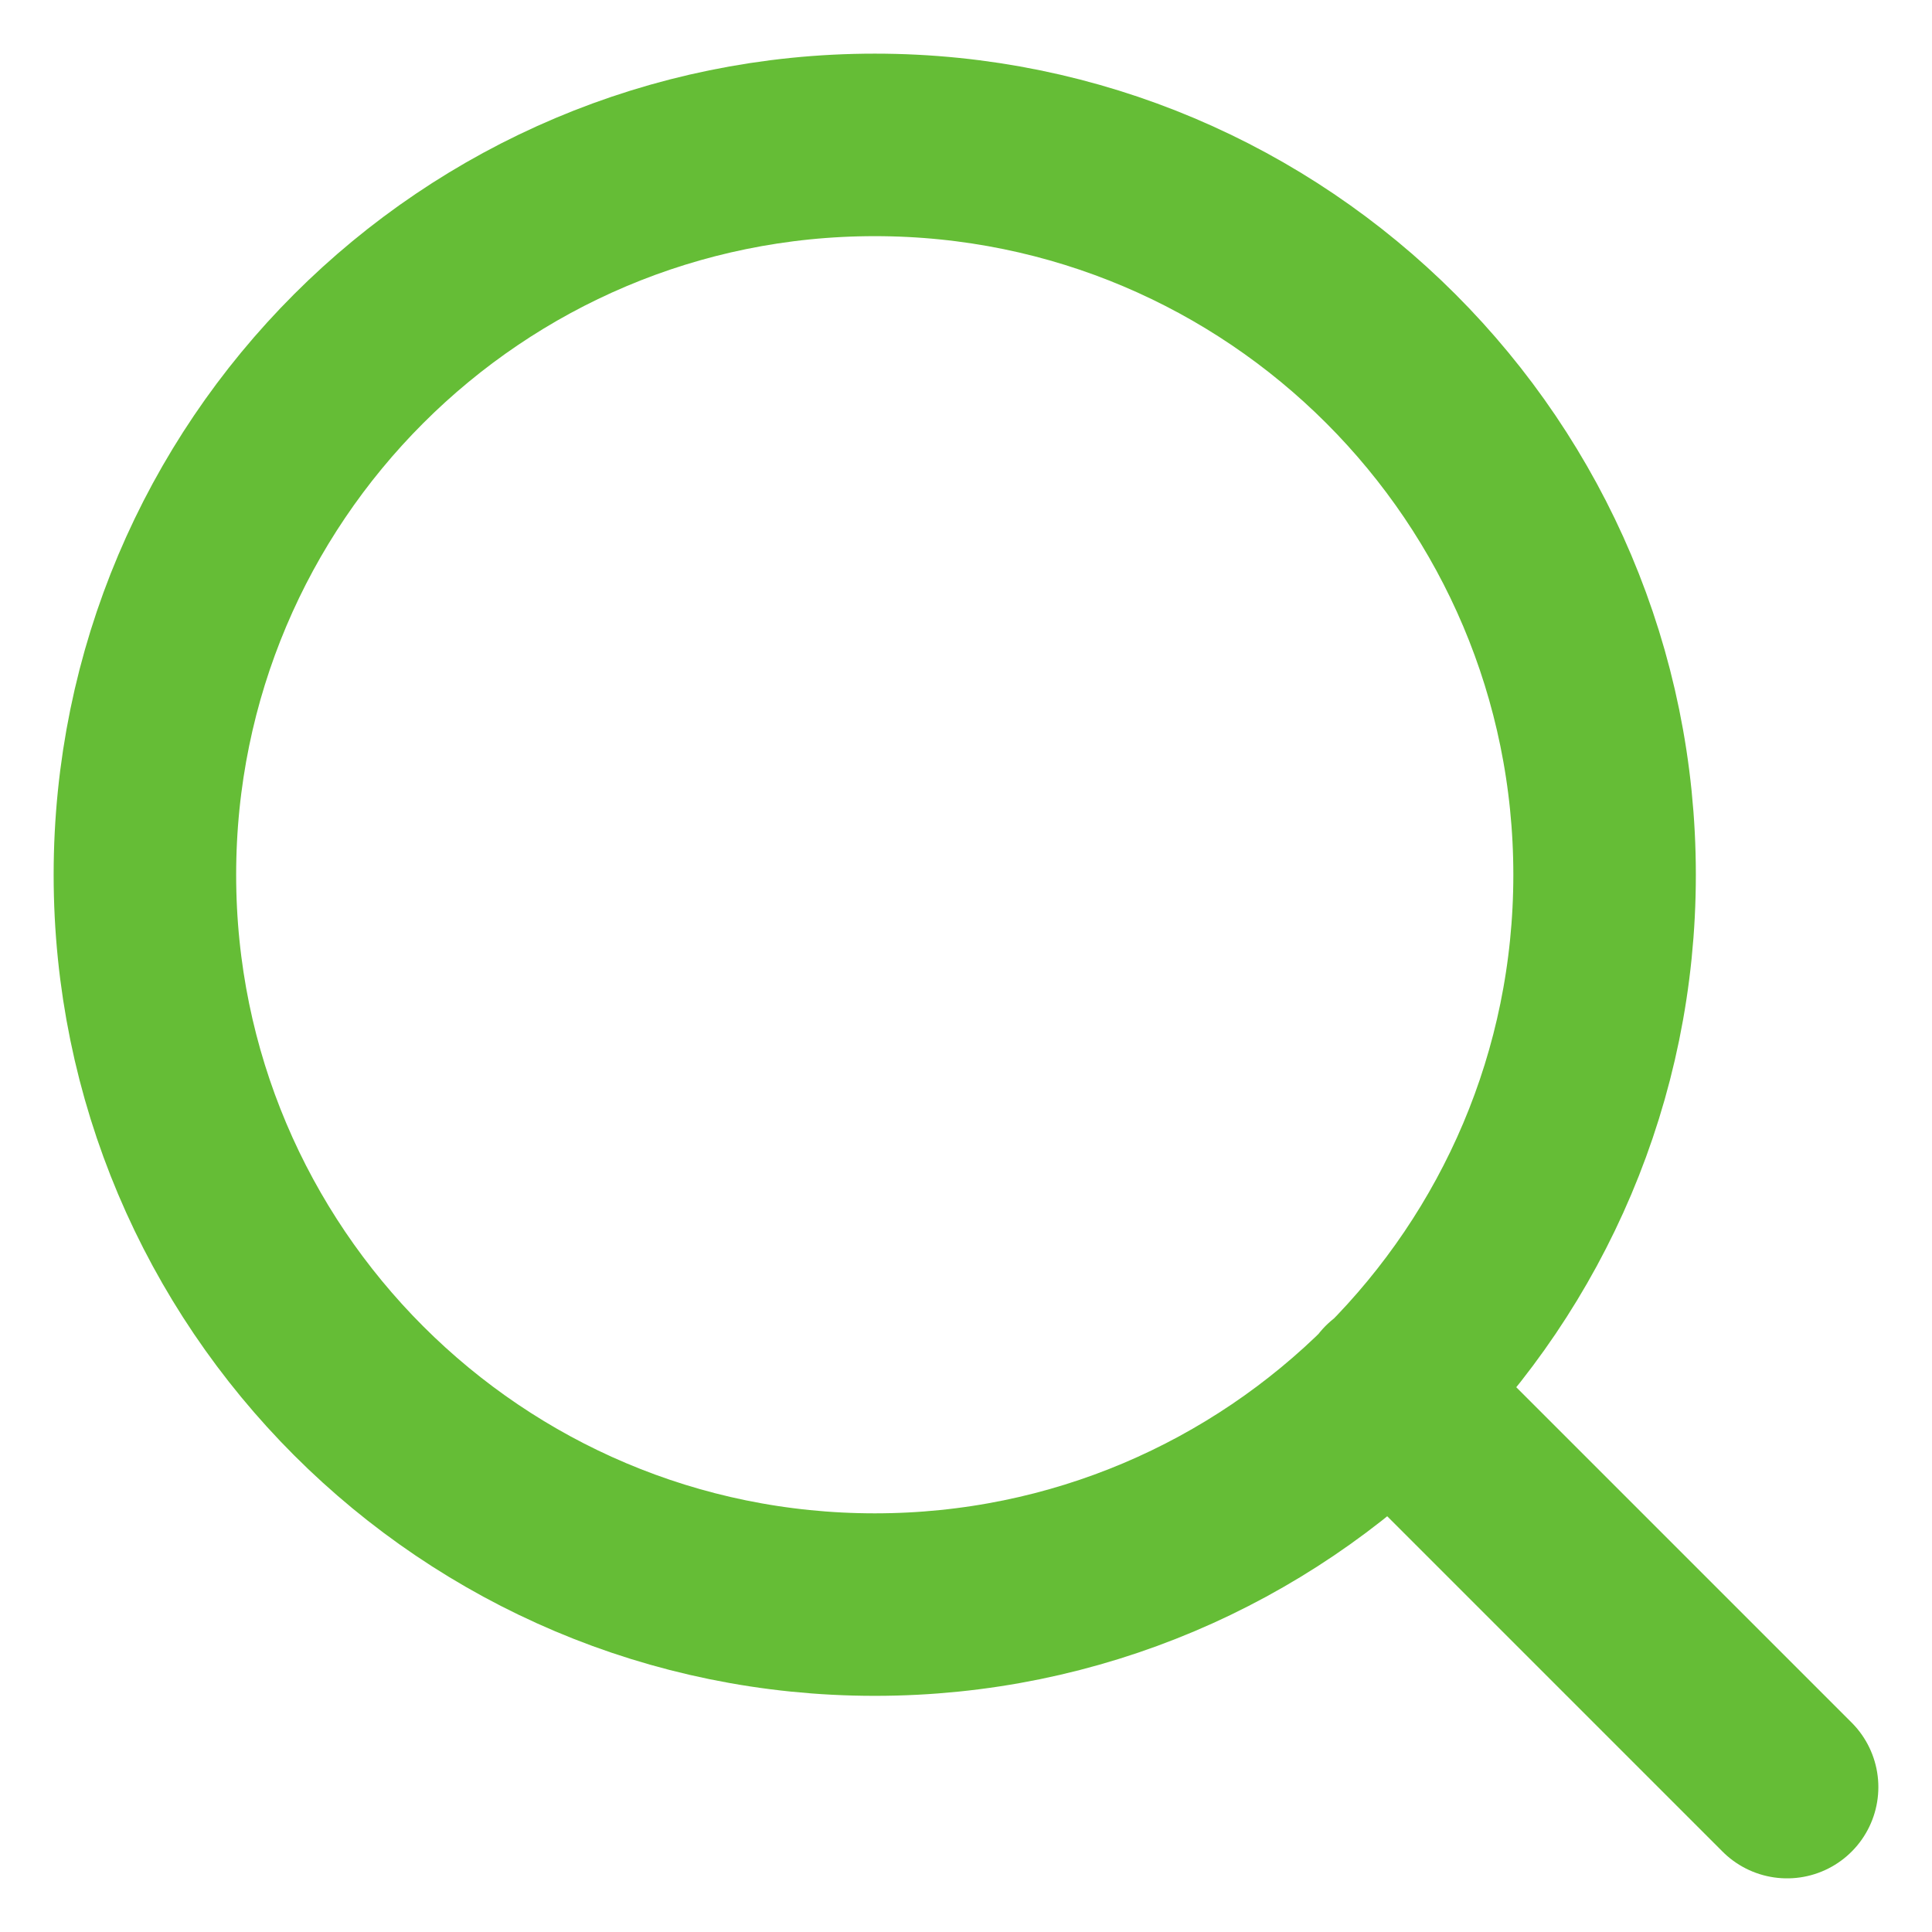
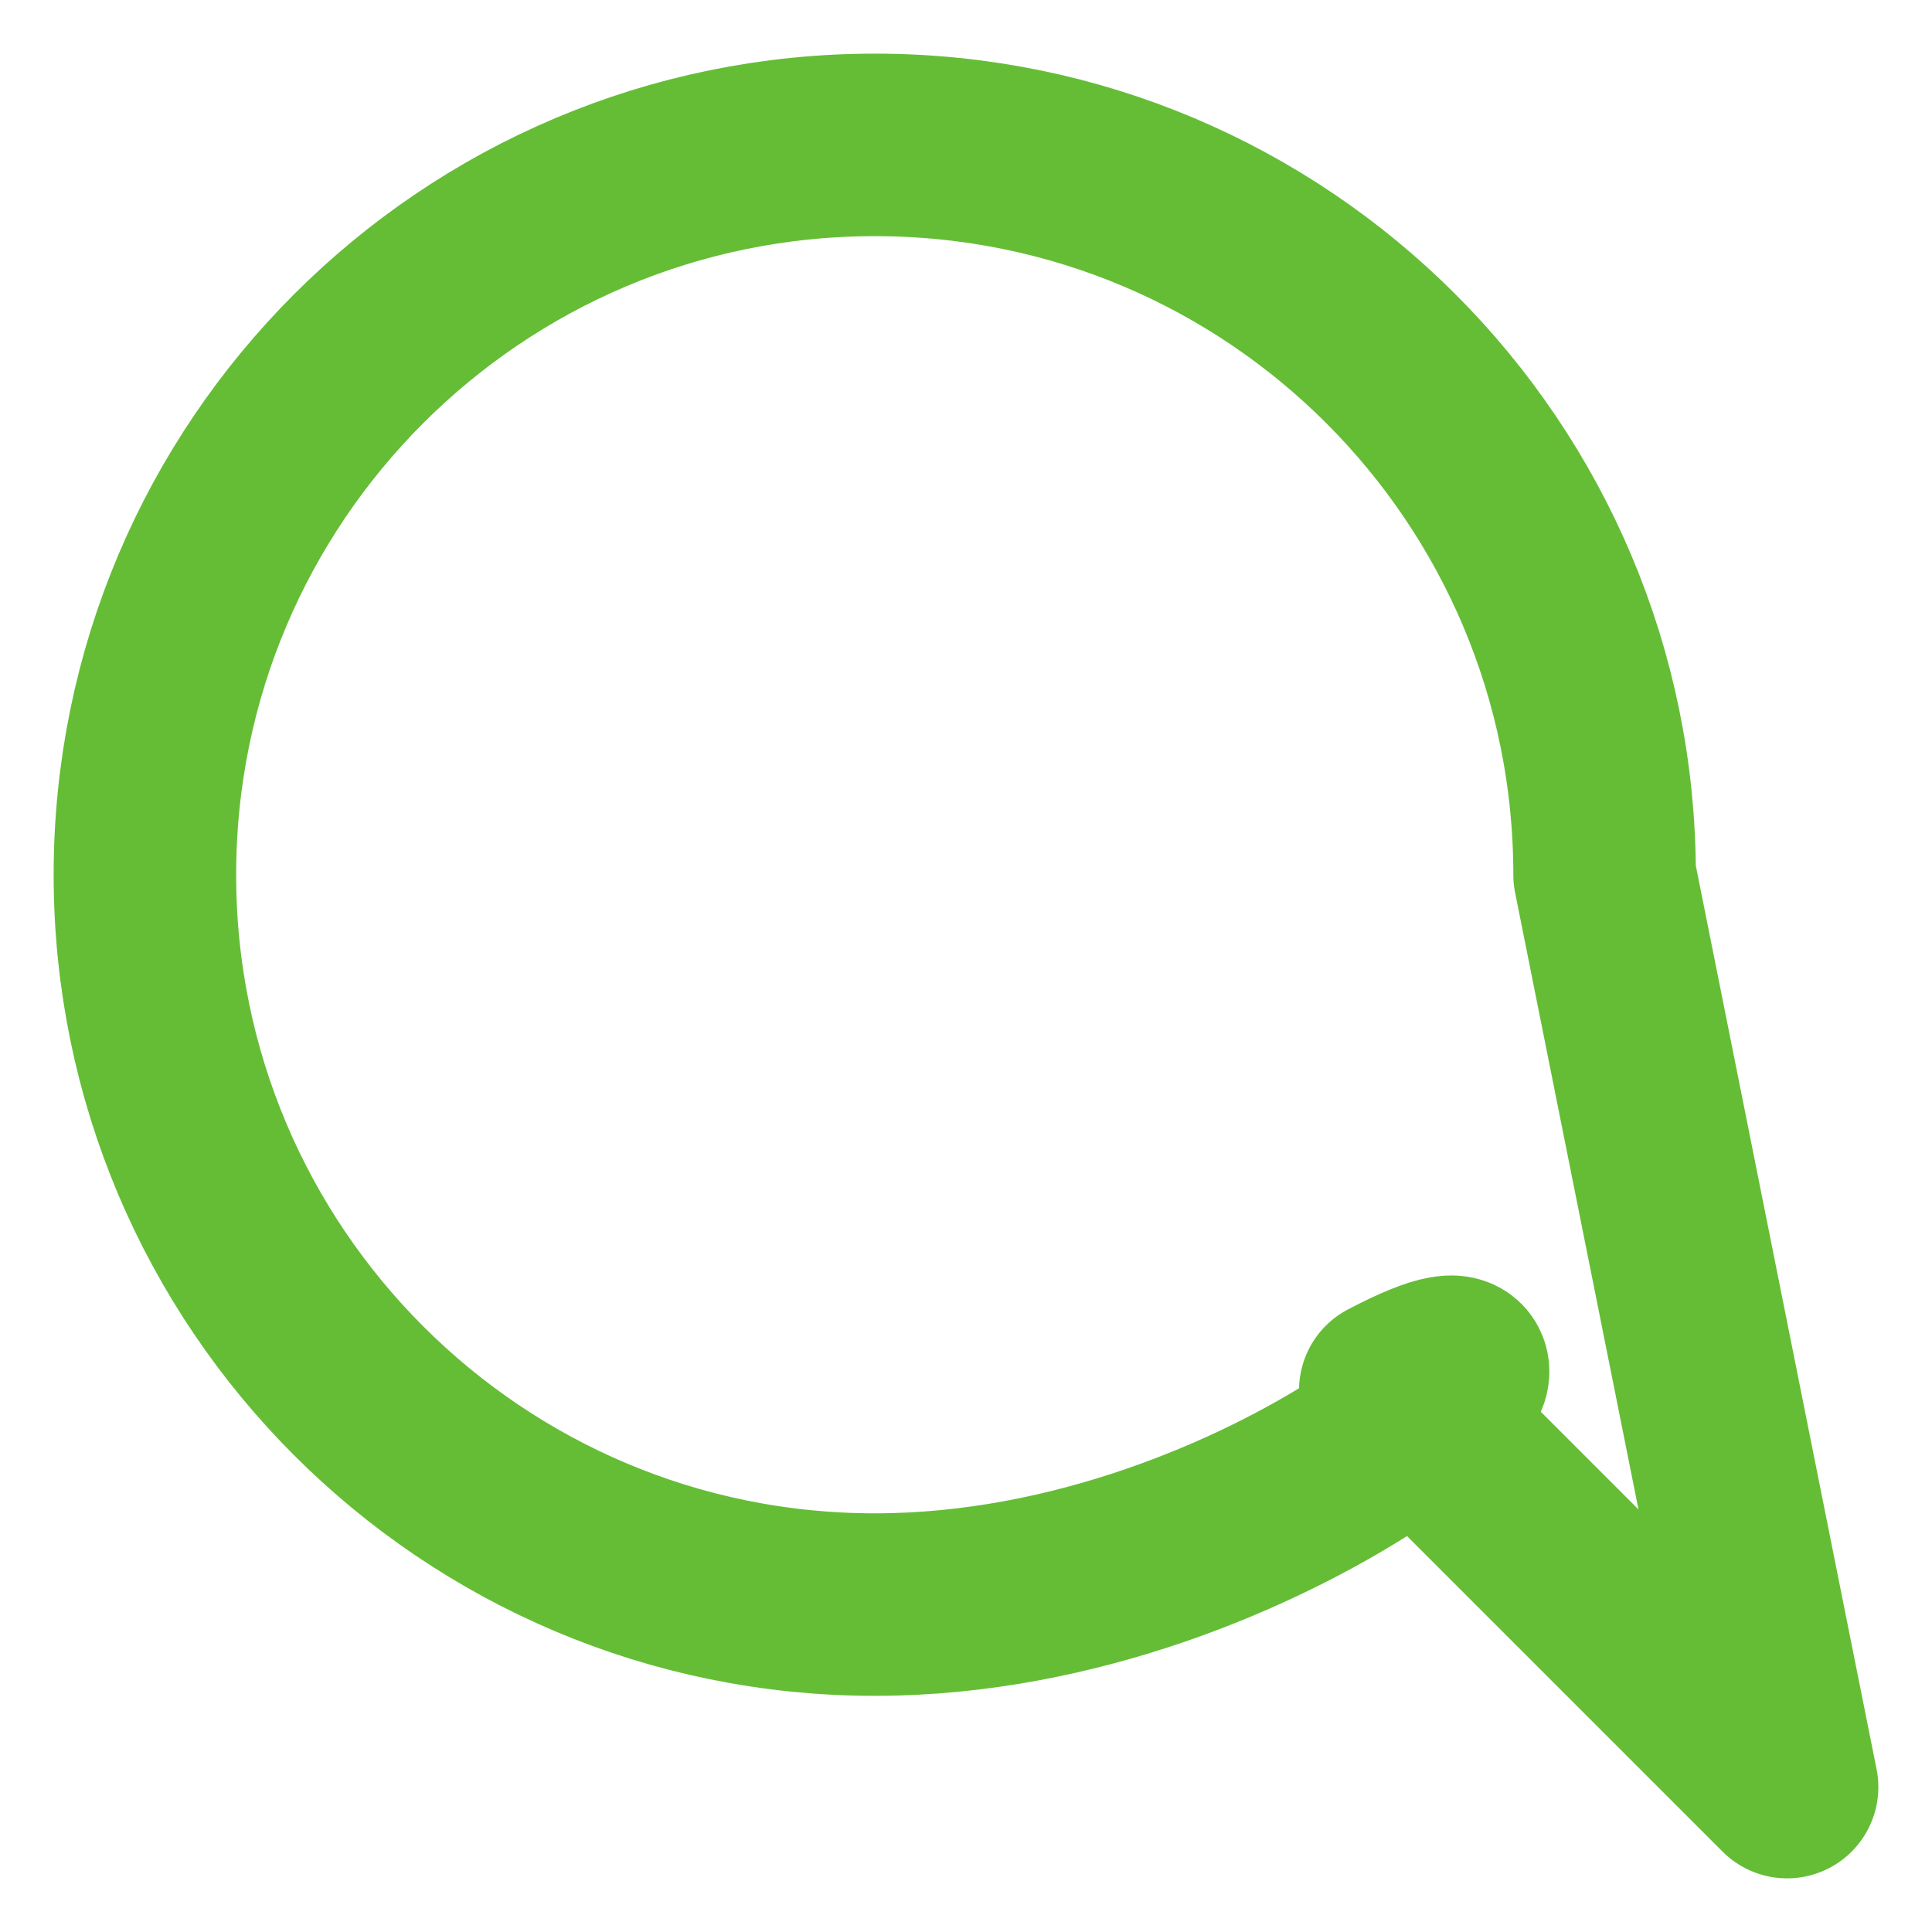
<svg xmlns="http://www.w3.org/2000/svg" width="15" height="15" viewBox="0 0 15 15" fill="none">
-   <path d="M13.875 13.875L10.794 10.794M12.458 6.792C12.458 9.921 9.921 12.458 6.792 12.458C3.662 12.458 1.125 9.921 1.125 6.792C1.125 3.662 3.662 1.125 6.792 1.125C9.921 1.125 12.458 3.662 12.458 6.792Z" stroke="#65BD36" stroke-width="1.417" stroke-linecap="round" stroke-linejoin="round" />
+   <path d="M13.875 13.875L10.794 10.794C12.458 9.921 9.921 12.458 6.792 12.458C3.662 12.458 1.125 9.921 1.125 6.792C1.125 3.662 3.662 1.125 6.792 1.125C9.921 1.125 12.458 3.662 12.458 6.792Z" stroke="#65BD36" stroke-width="1.417" stroke-linecap="round" stroke-linejoin="round" />
</svg>